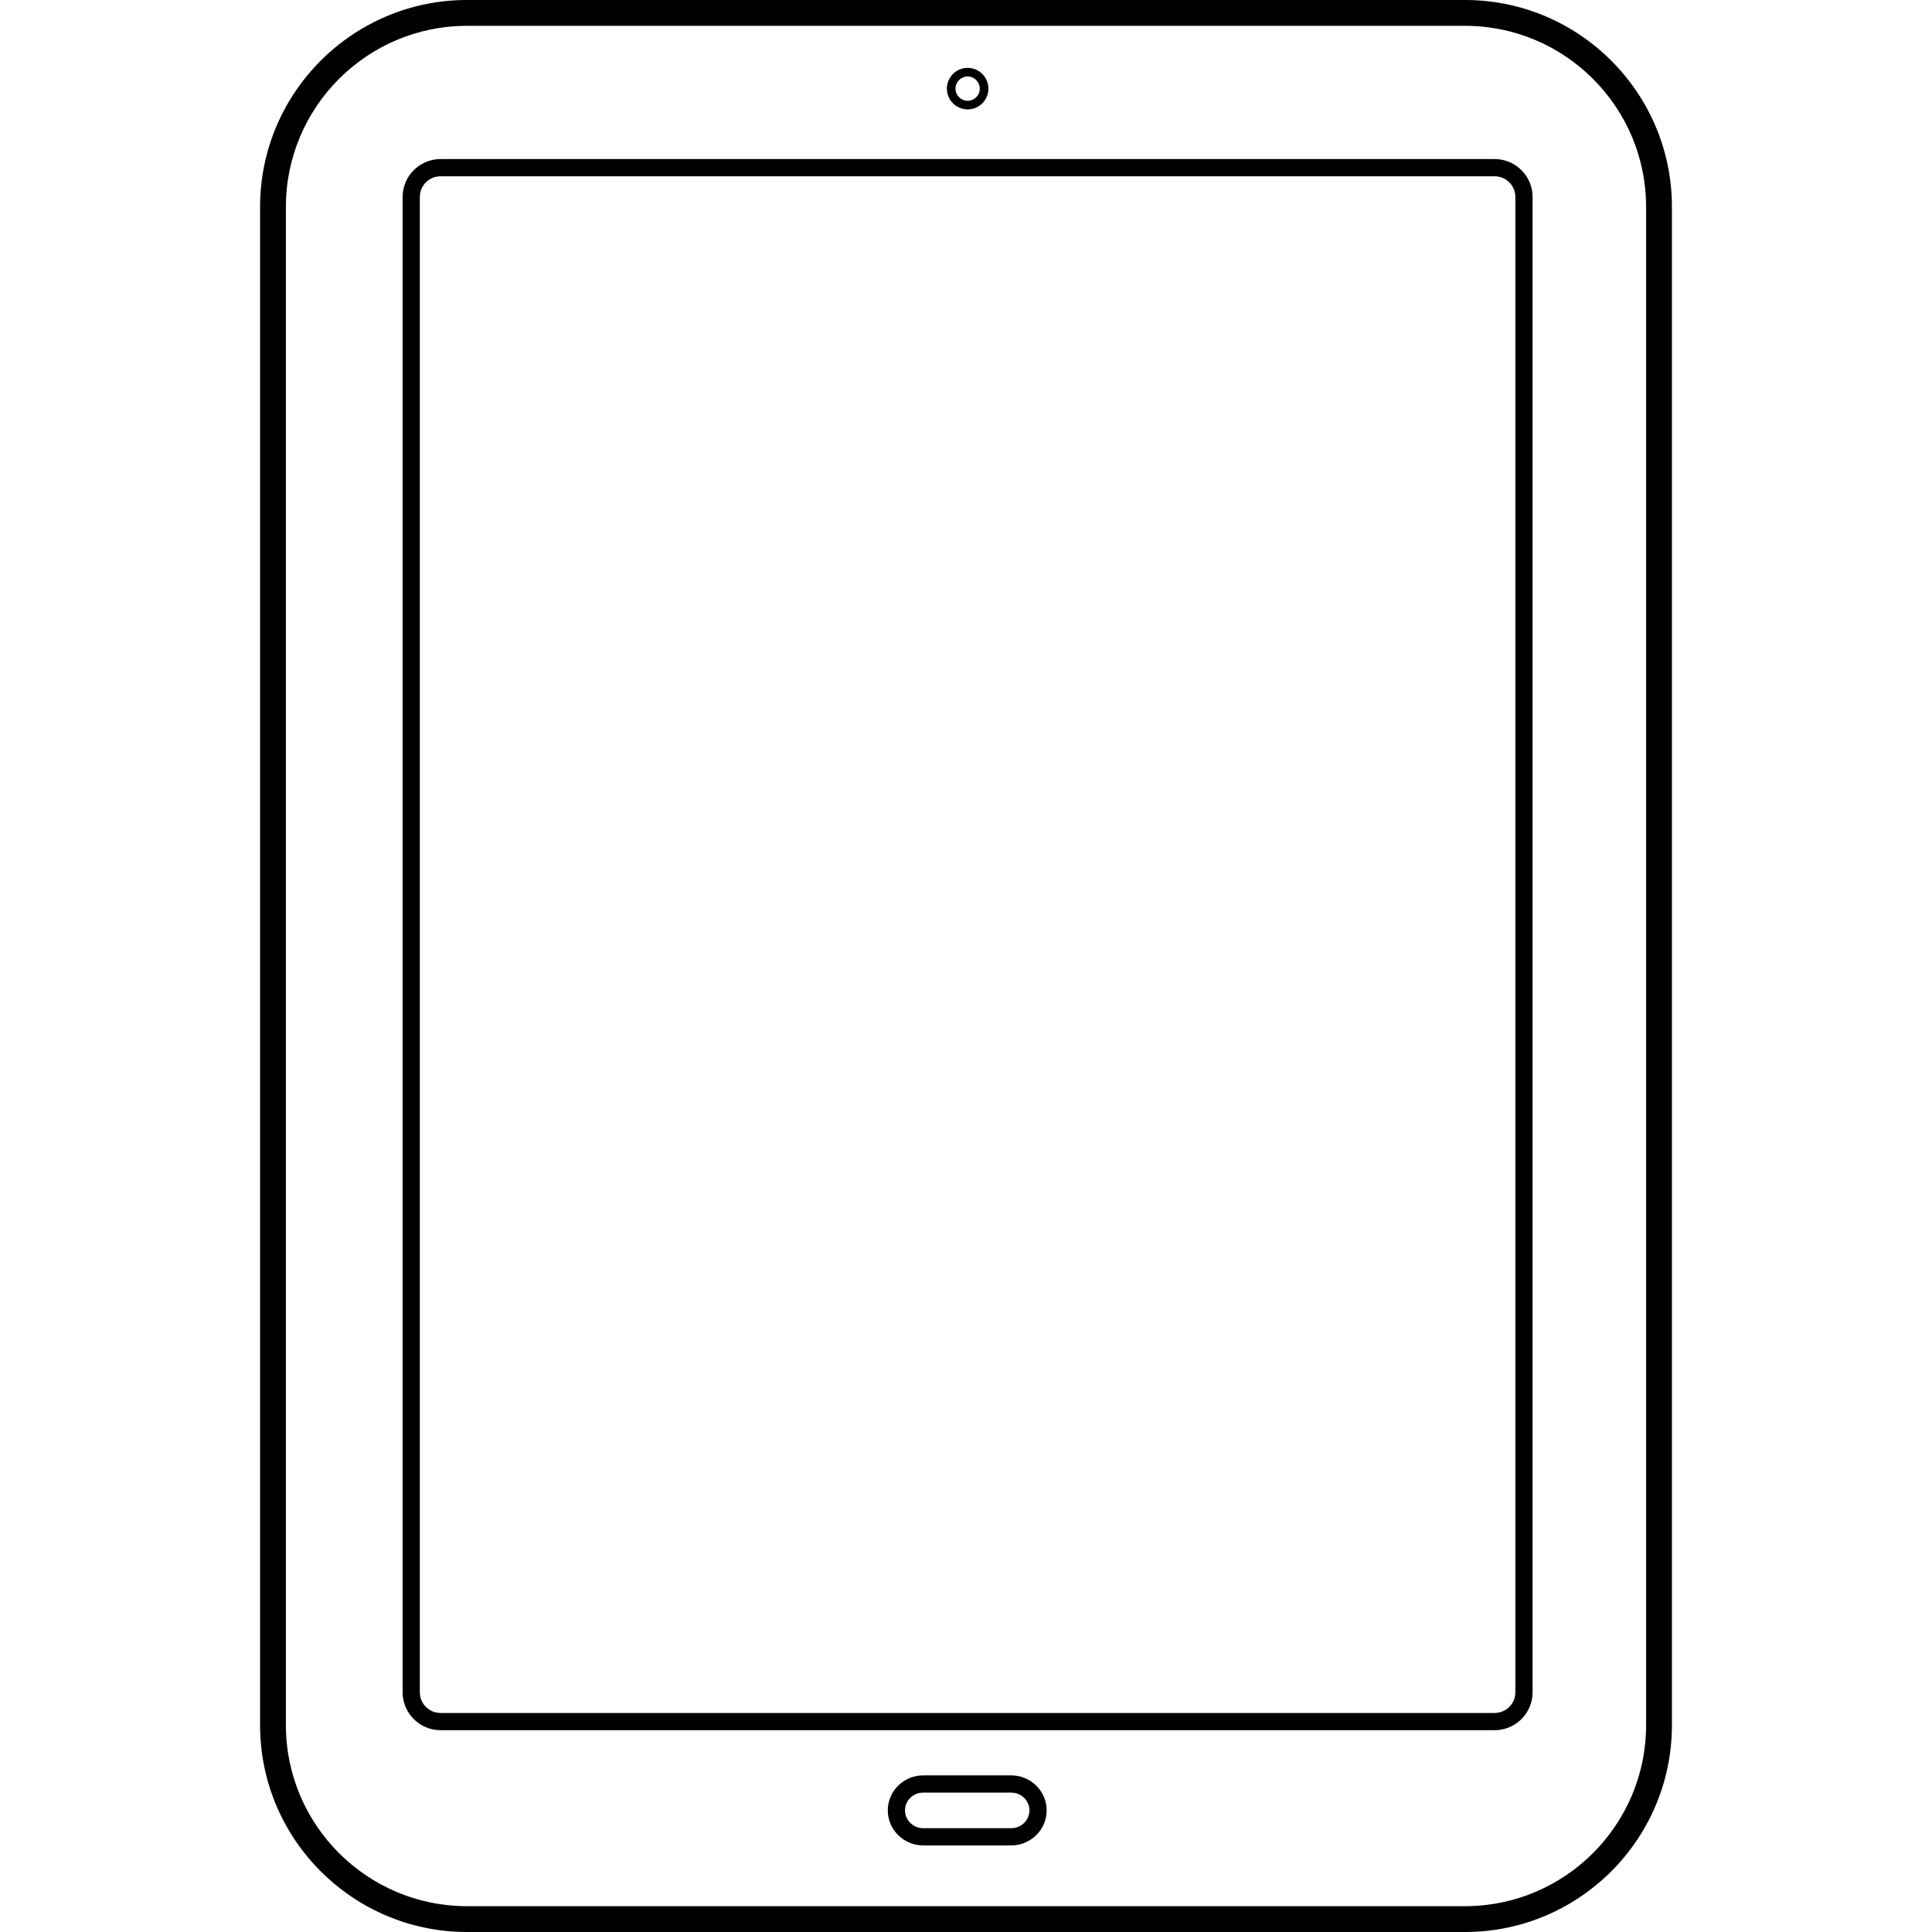
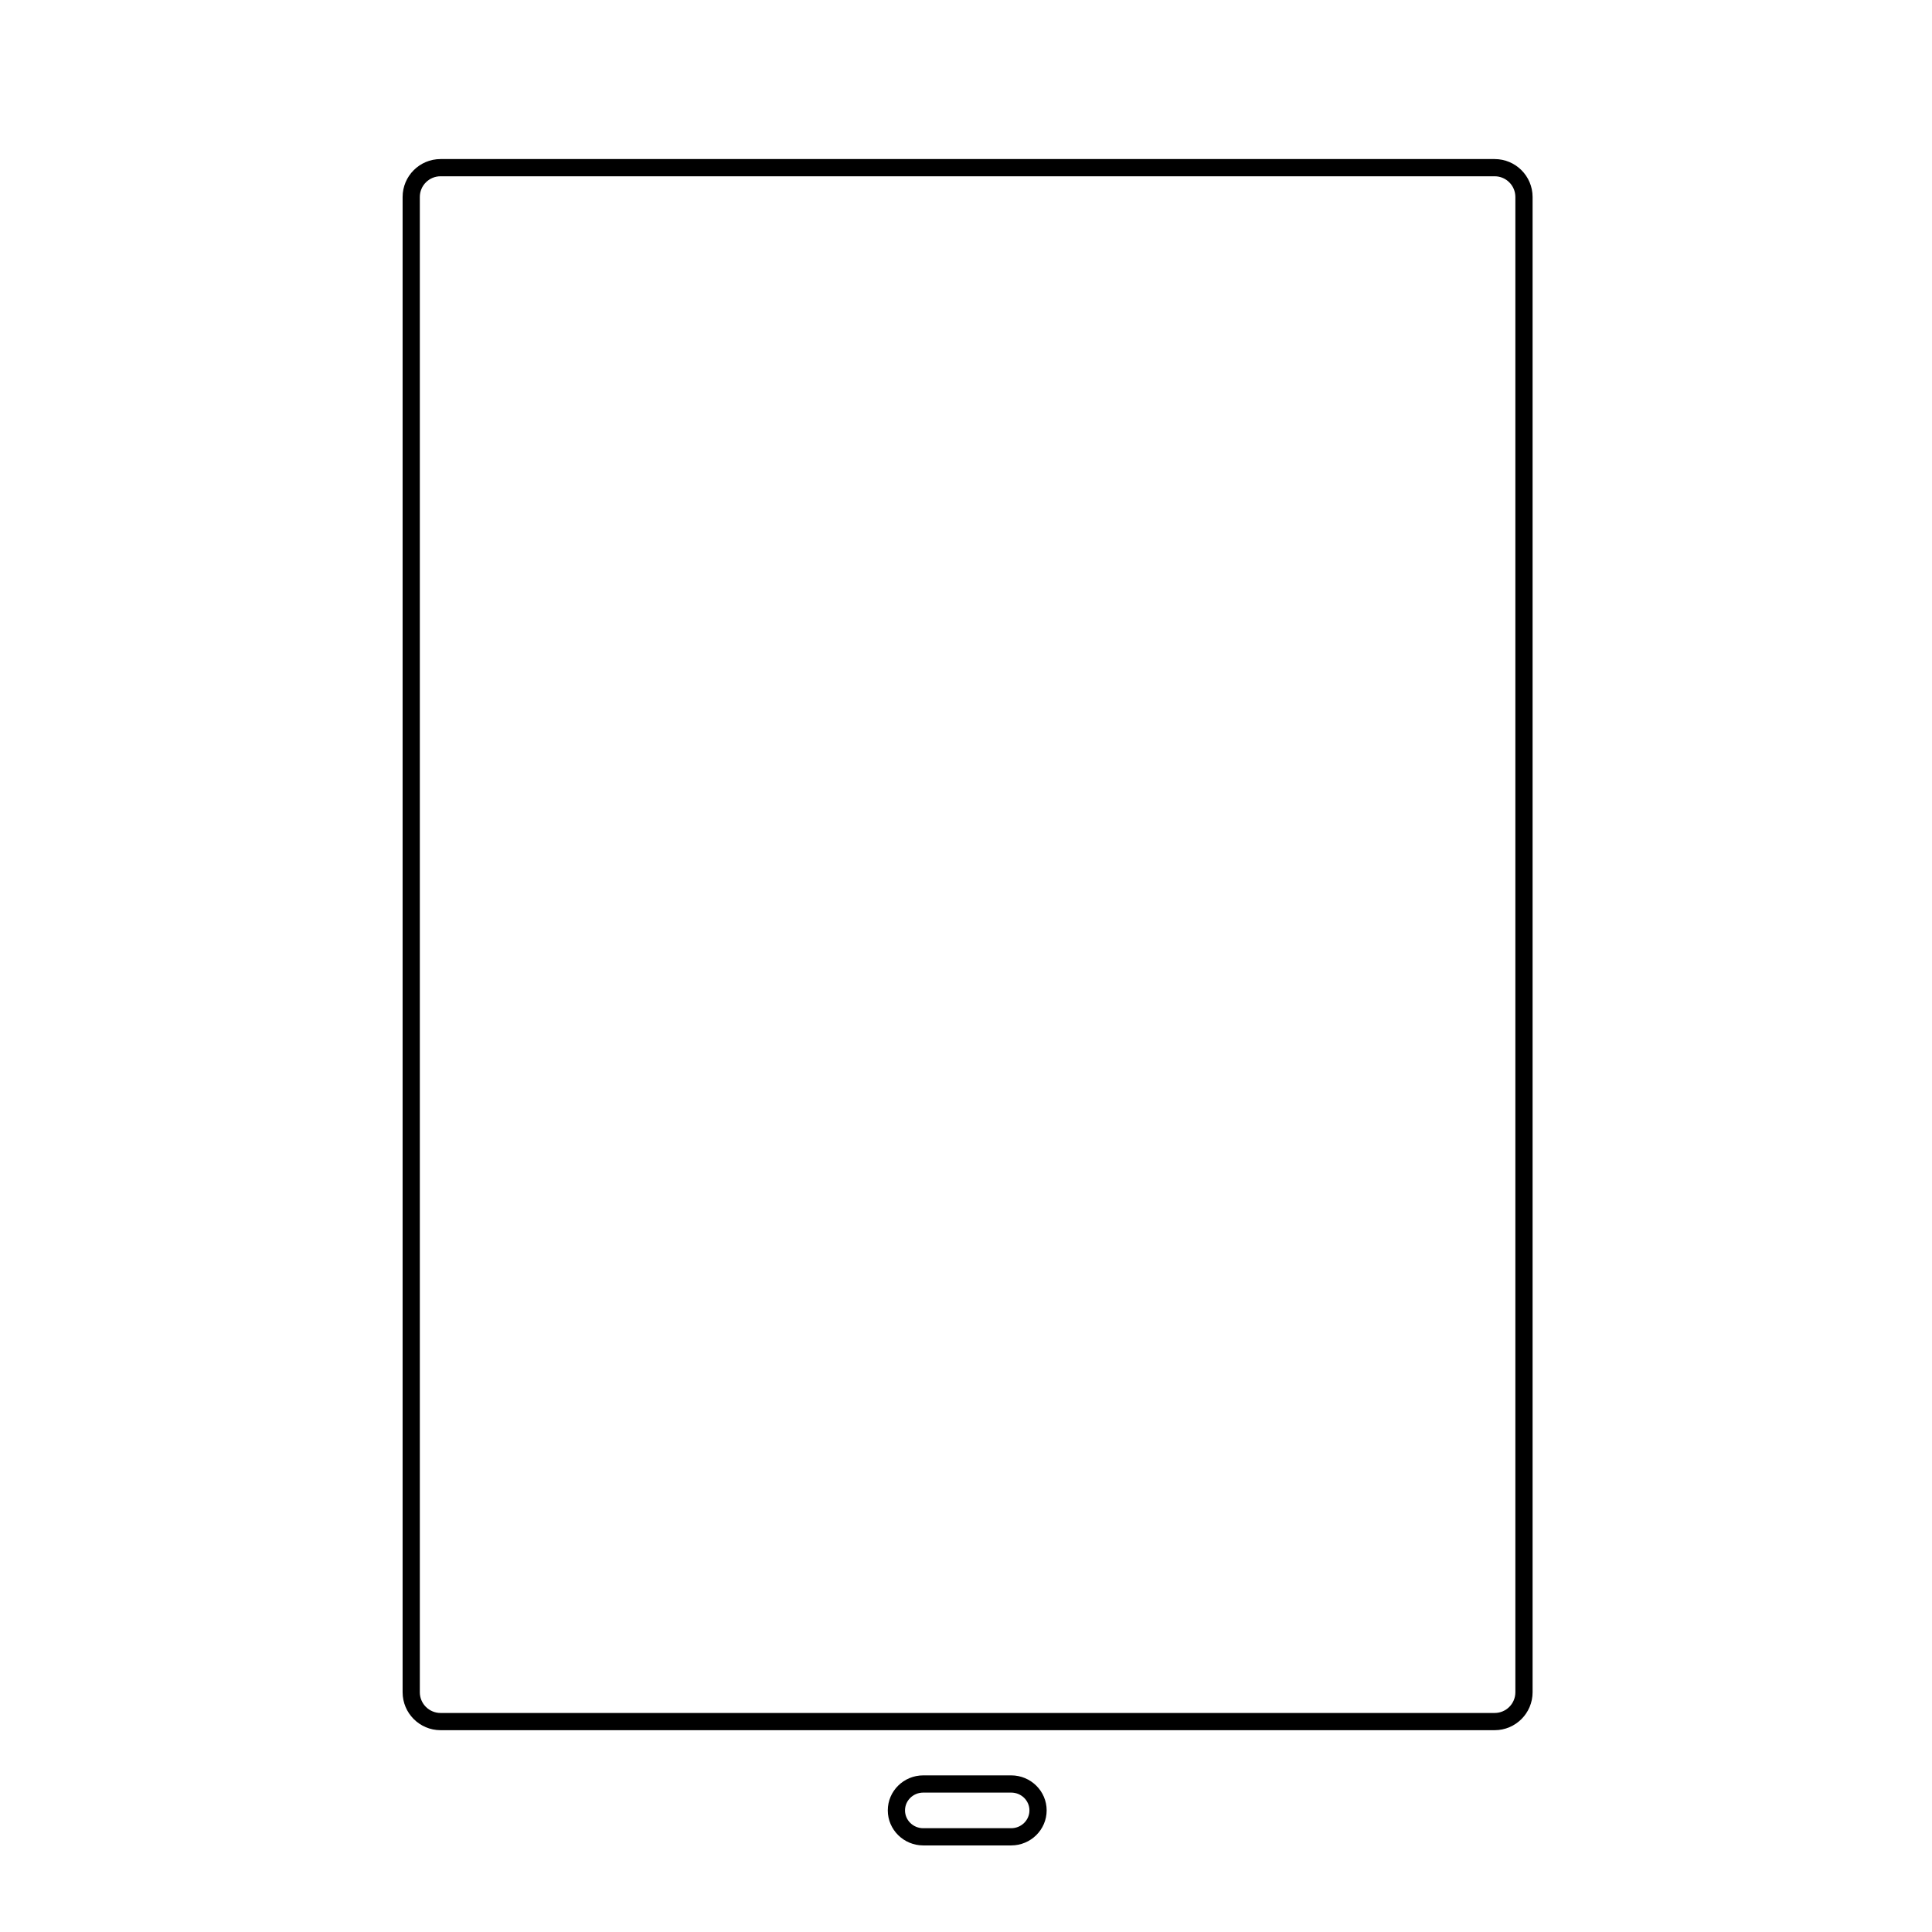
<svg xmlns="http://www.w3.org/2000/svg" version="1.1" id="Capa_1" x="0px" y="0px" width="792px" height="792px" viewBox="0 0 792 792" style="enable-background:new 0 0 792 792;" xml:space="preserve">
  <g>
    <g>
      <g>
-         <path d="M600.582,792h-409.17c-46.757,0-84.795-38.038-84.795-84.792V84.795C106.617,38.038,144.655,0,191.412,0h409.169     c46.758,0,84.803,38.038,84.803,84.795v622.413C685.384,753.962,647.343,792,600.582,792z M191.412,10.586     c-40.917,0-74.209,33.292-74.209,74.209v622.413c0,40.917,33.292,74.205,74.209,74.205h409.169     c40.921,0,74.216-33.288,74.216-74.205V84.795c0-40.917-33.295-74.209-74.216-74.209H191.412z" />
        <path d="M612.732,709.269H180.589c-8.571,0-15.544-6.977-15.544-15.548V80.748c0-8.571,6.973-15.541,15.544-15.541h432.139     c8.567,0,15.538,6.973,15.538,15.541v612.973C628.269,702.292,621.3,709.269,612.732,709.269z M180.589,72.264     c-4.679,0-8.487,3.808-8.487,8.483V693.72c0,4.684,3.808,8.49,8.487,8.49h432.139c4.676,0,8.479-3.808,8.479-8.49V80.748     c0-4.679-3.805-8.483-8.479-8.483L180.589,72.264L180.589,72.264z" />
        <path d="M414.518,756.51h-36.041c-8.014,0-14.539-6.442-14.539-14.366c0-7.915,6.521-14.352,14.539-14.352h36.041     c8.021,0,14.546,6.44,14.546,14.352C429.064,750.066,422.54,756.51,414.518,756.51z M378.478,734.85     c-4.125,0-7.481,3.271-7.481,7.294c0,4.03,3.356,7.31,7.481,7.31h36.041c4.129,0,7.487-3.278,7.487-7.31     c0-4.021-3.358-7.294-7.487-7.294H378.478z" />
-         <path d="M396.666,44.845c-4.69,0-8.504-3.811-8.504-8.497c0-4.704,3.814-8.529,8.504-8.529c4.697,0,8.52,3.825,8.52,8.529     C405.184,41.034,401.363,44.845,396.666,44.845z M396.666,31.347c-2.742,0-4.976,2.244-4.976,5c0,2.738,2.23,4.968,4.976,4.968     c2.749,0,4.99-2.227,4.99-4.968C401.656,33.591,399.418,31.347,396.666,31.347z" />
      </g>
    </g>
  </g>
  <g>
</g>
  <g>
</g>
  <g>
</g>
  <g>
</g>
  <g>
</g>
  <g>
</g>
  <g>
</g>
  <g>
</g>
  <g>
</g>
  <g>
</g>
  <g>
</g>
  <g>
</g>
  <g>
</g>
  <g>
</g>
  <g>
</g>
</svg>